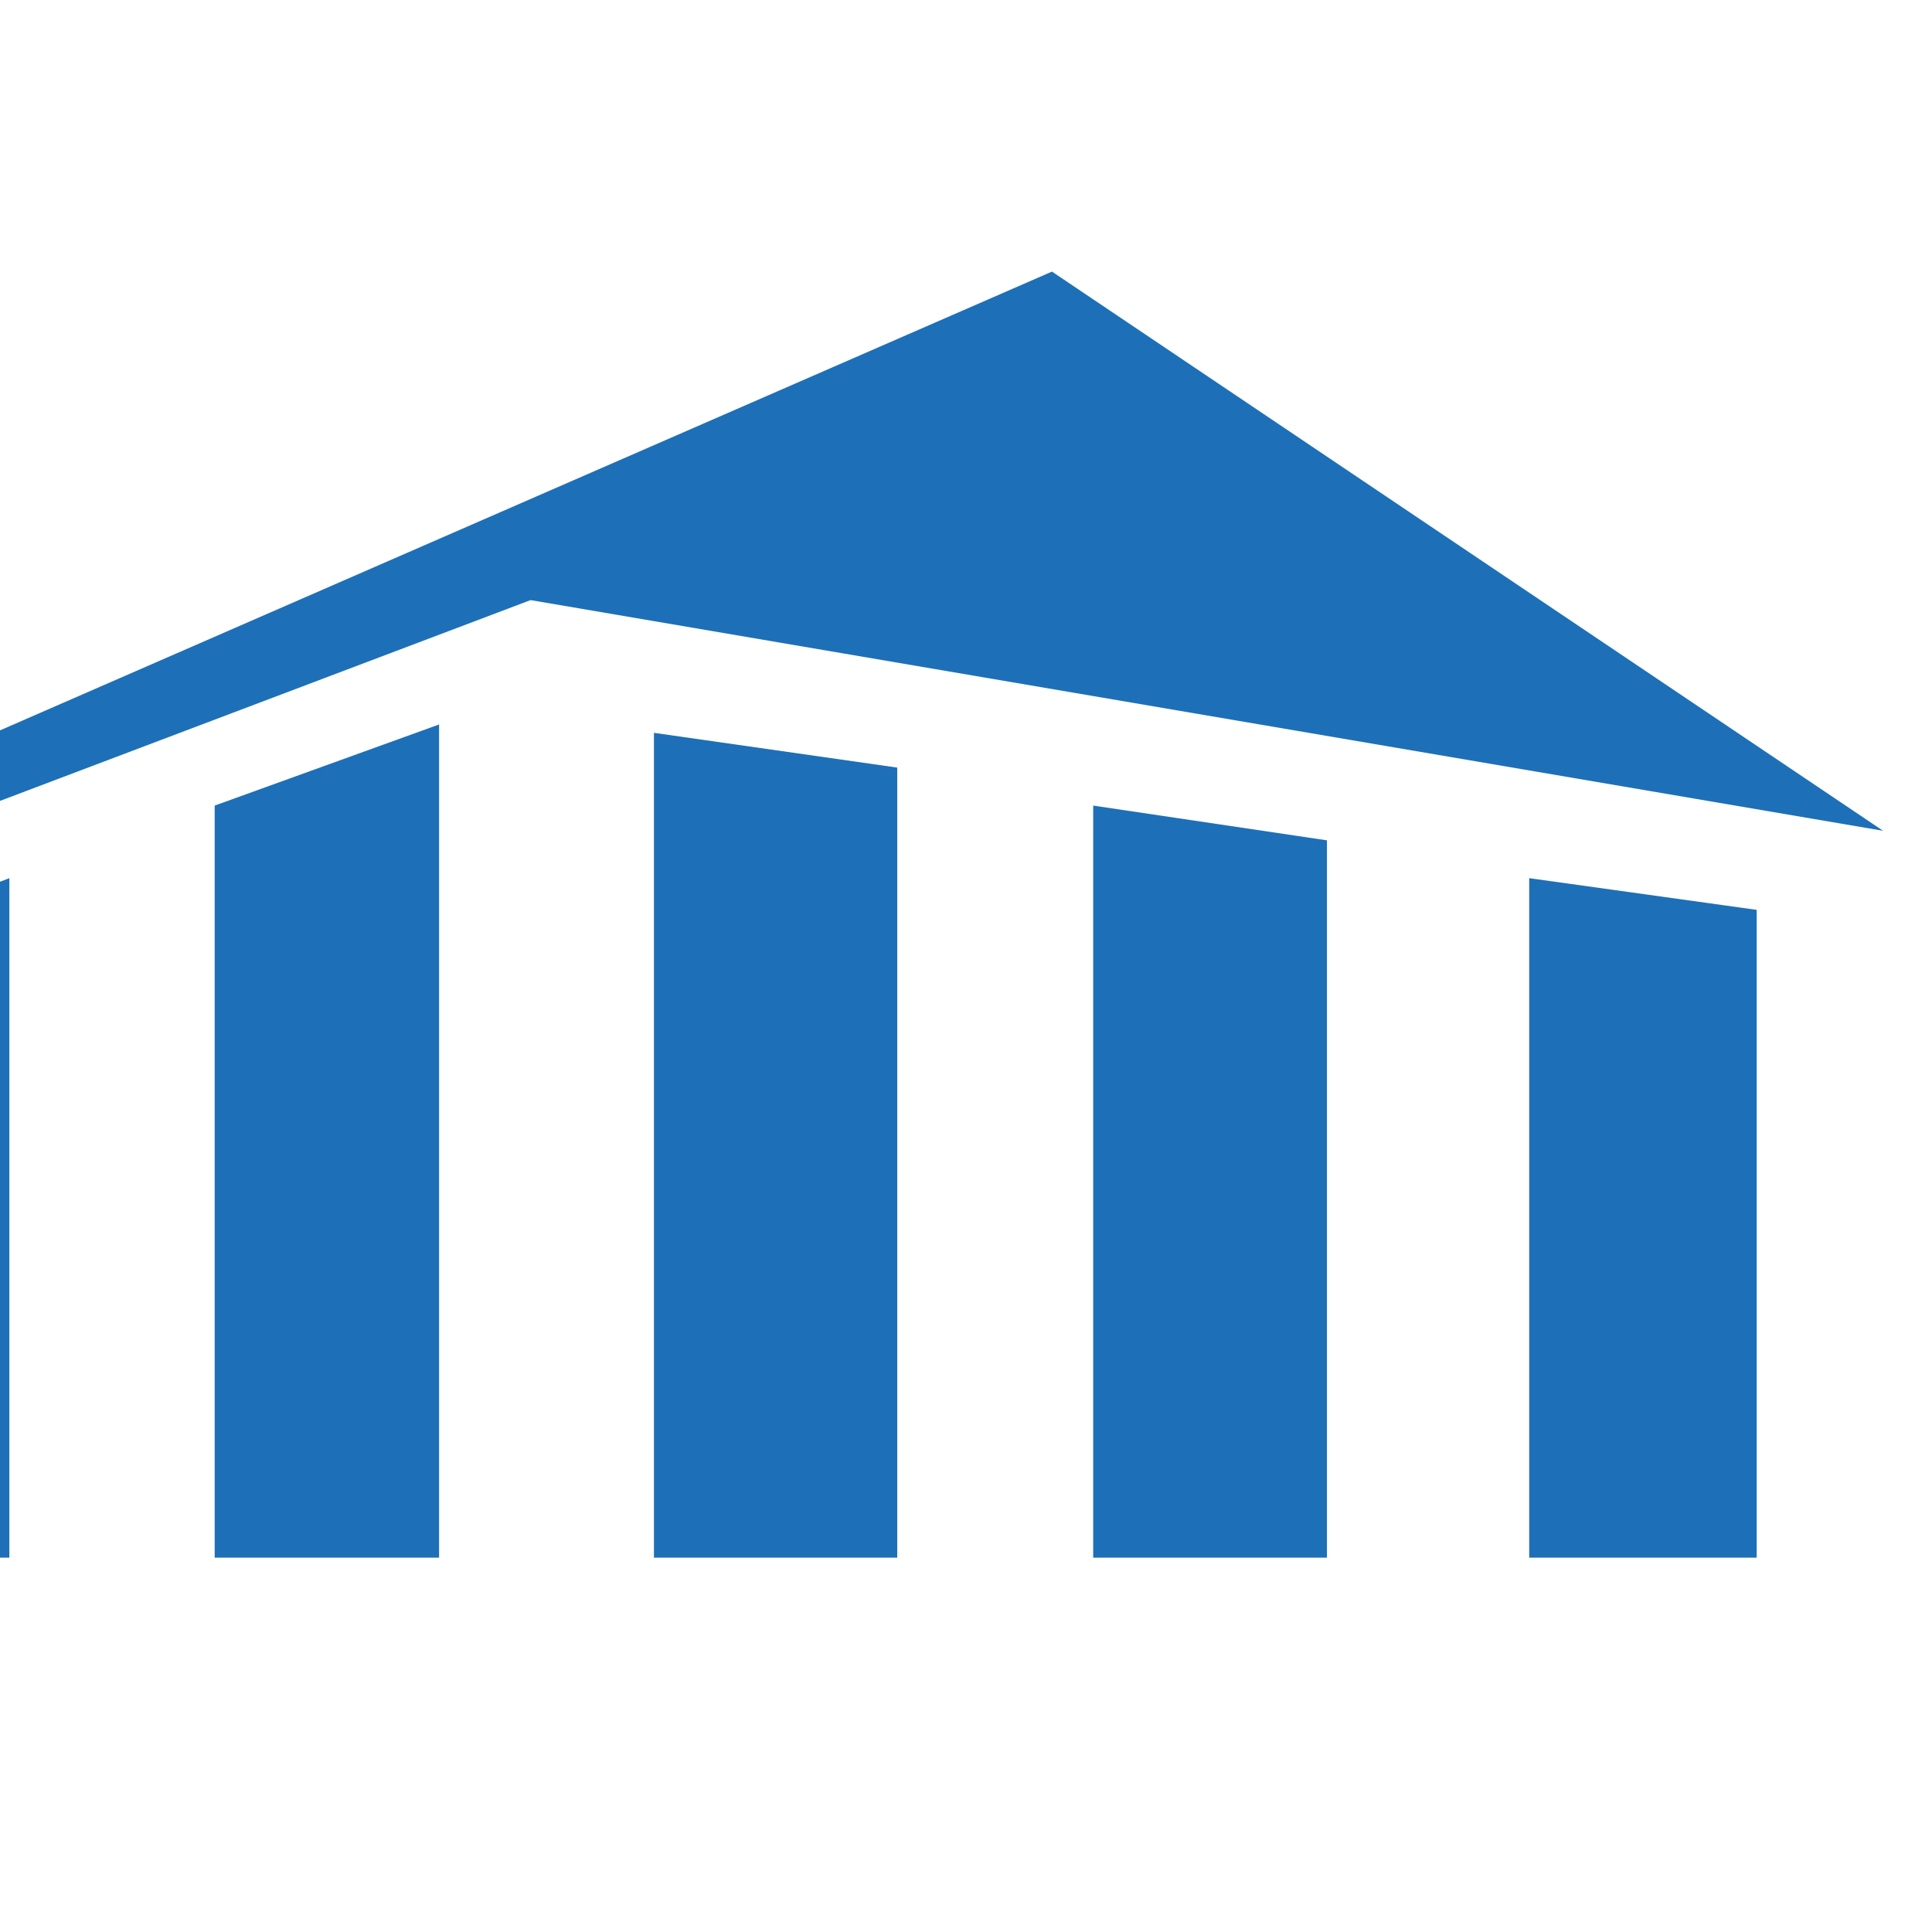
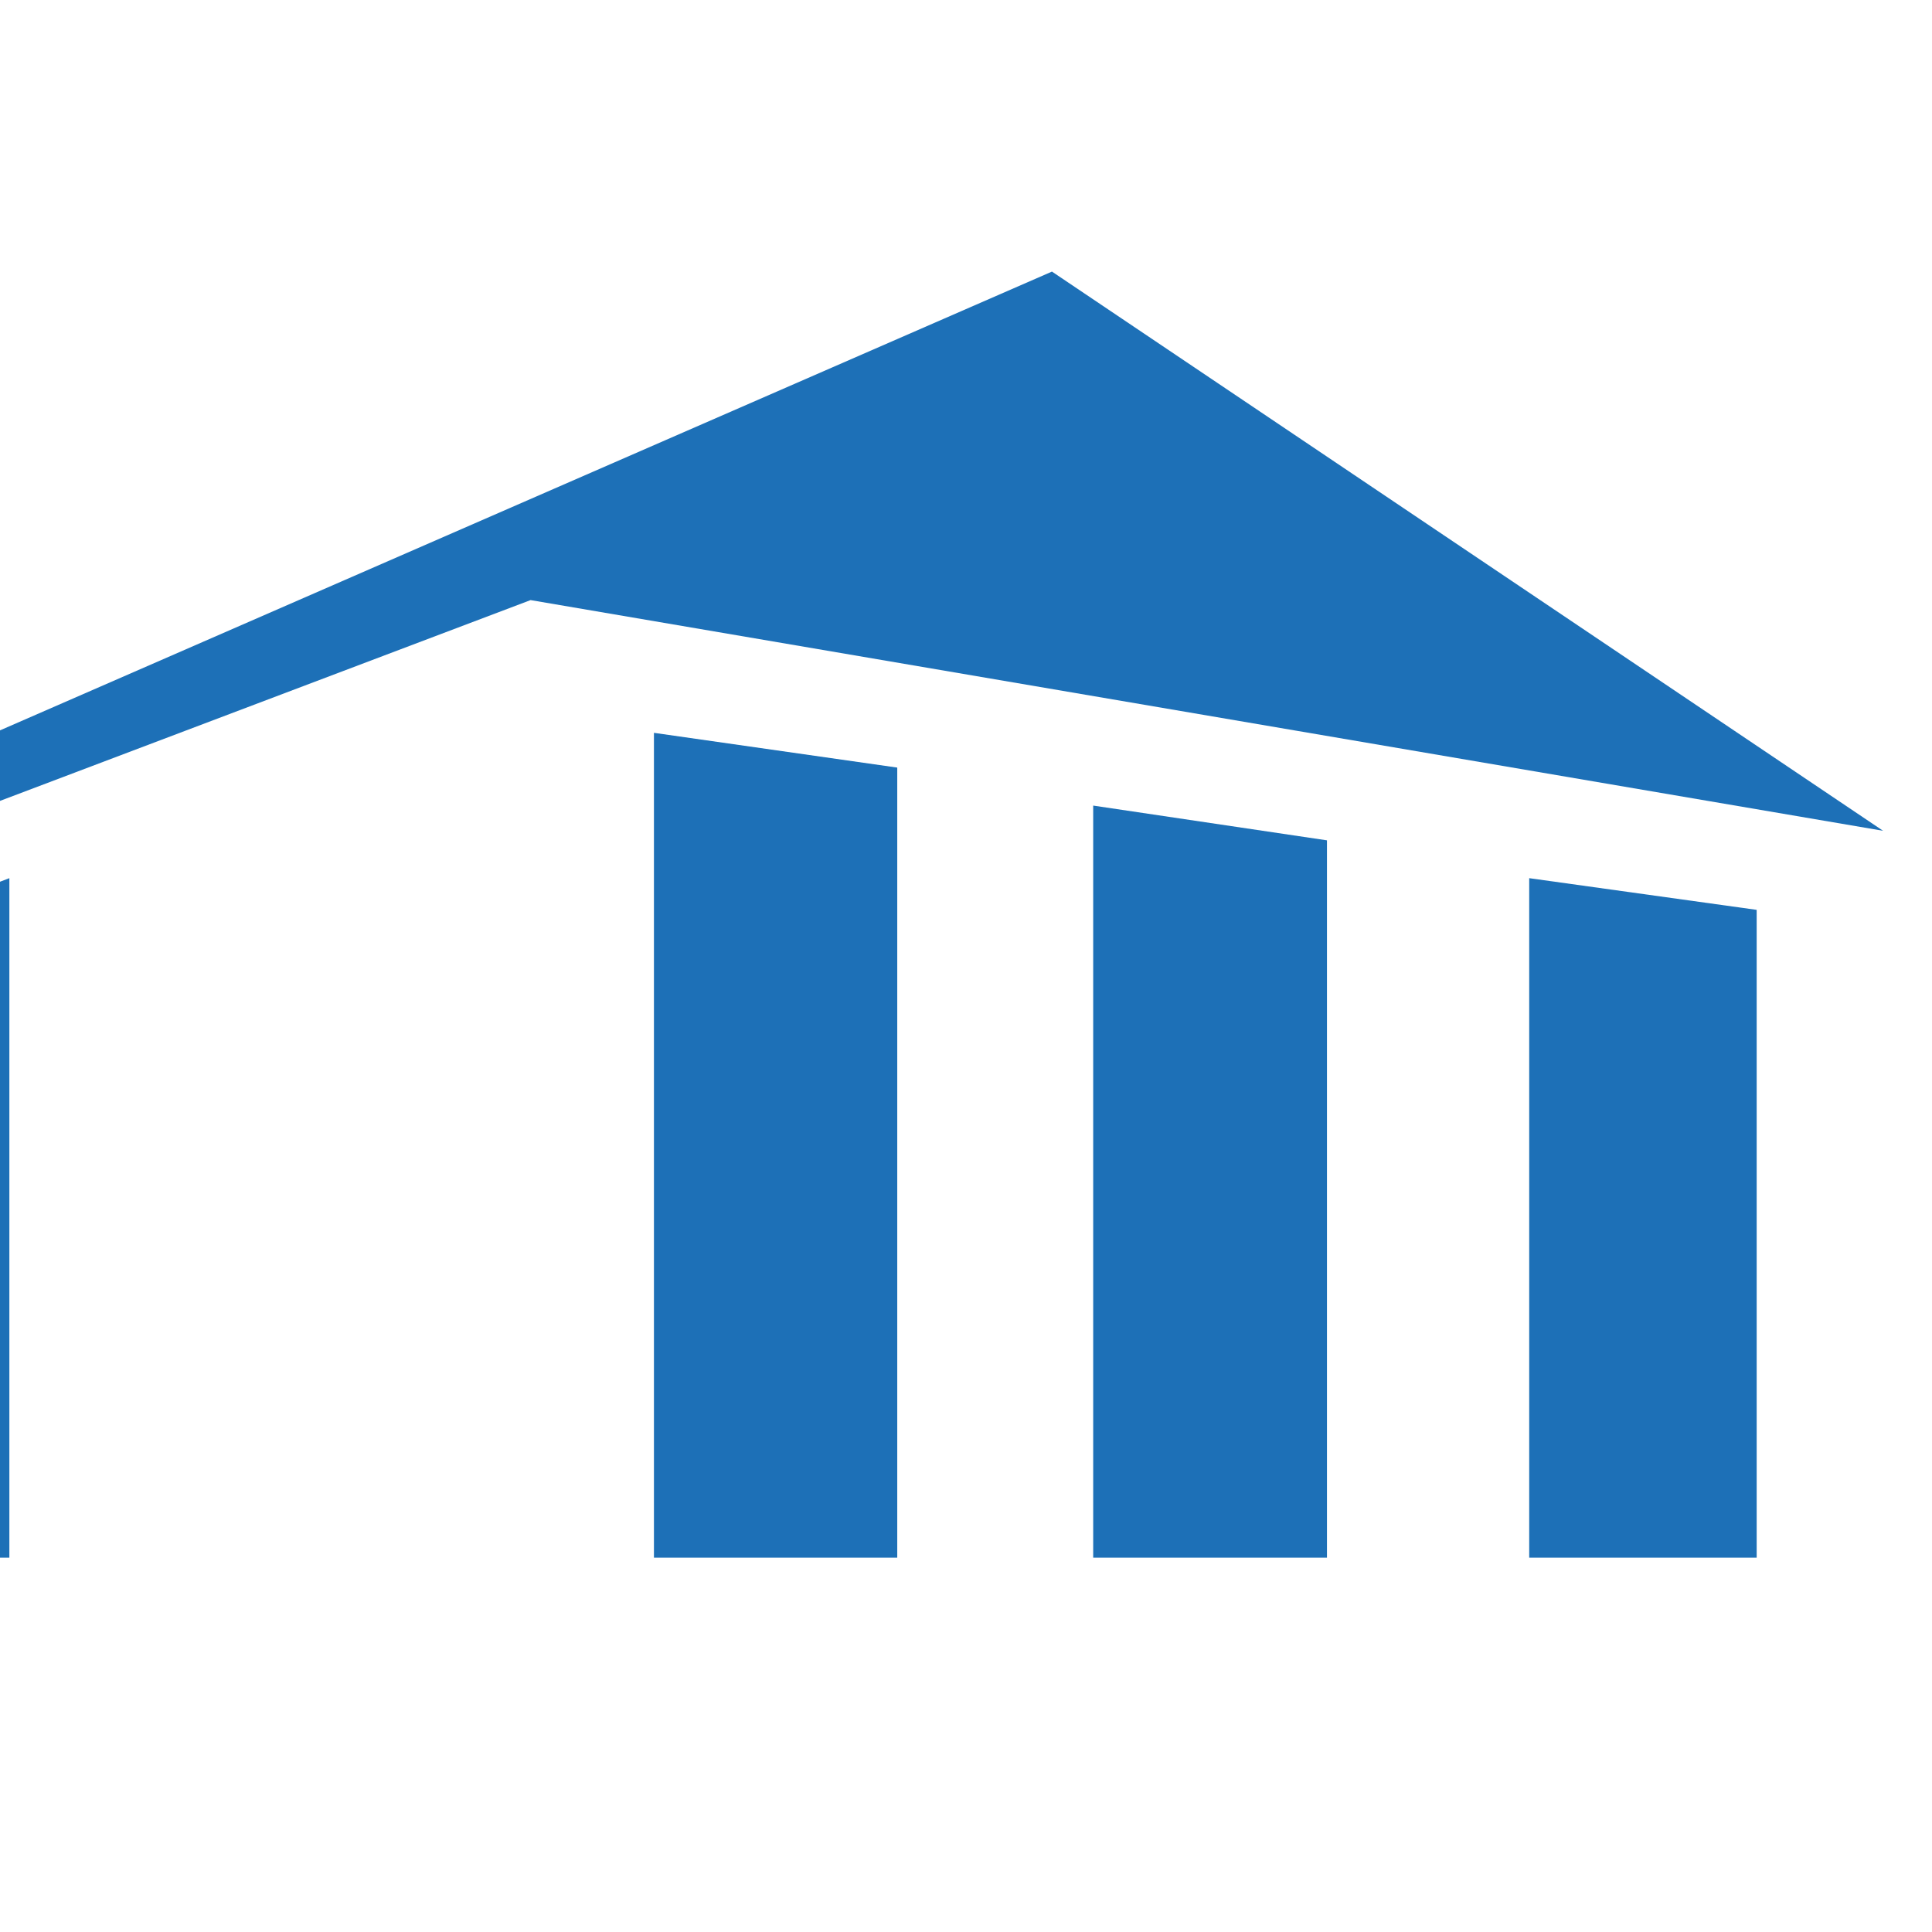
<svg xmlns="http://www.w3.org/2000/svg" id="Capa_1" data-name="Capa 1" viewBox="0 0 113.39 113.39">
  <defs>
    <style>.cls-1{fill:#1d70b7;}</style>
  </defs>
  <polygon class="cls-1" points="-71.78 74.17 61.74 15.94 110.52 48.76 31.14 35.22 -71.78 74.17" />
  <polygon class="cls-1" points="-12.62 56.55 0.55 51.54 0.55 91.42 -12.62 91.42 -12.62 56.55" />
-   <polygon class="cls-1" points="12.6 47.28 25.77 42.52 25.77 91.42 12.6 91.42 12.6 47.28" />
  <polygon class="cls-1" points="38.38 43.01 52.66 45.05 52.66 91.42 38.38 91.42 38.38 43.01" />
  <polygon class="cls-1" points="64.16 47.28 77.88 49.32 77.88 91.42 64.16 91.42 64.16 47.28" />
  <polygon class="cls-1" points="89.75 51.54 103.1 53.4 103.1 91.42 89.75 91.42 89.75 51.54" />
</svg>